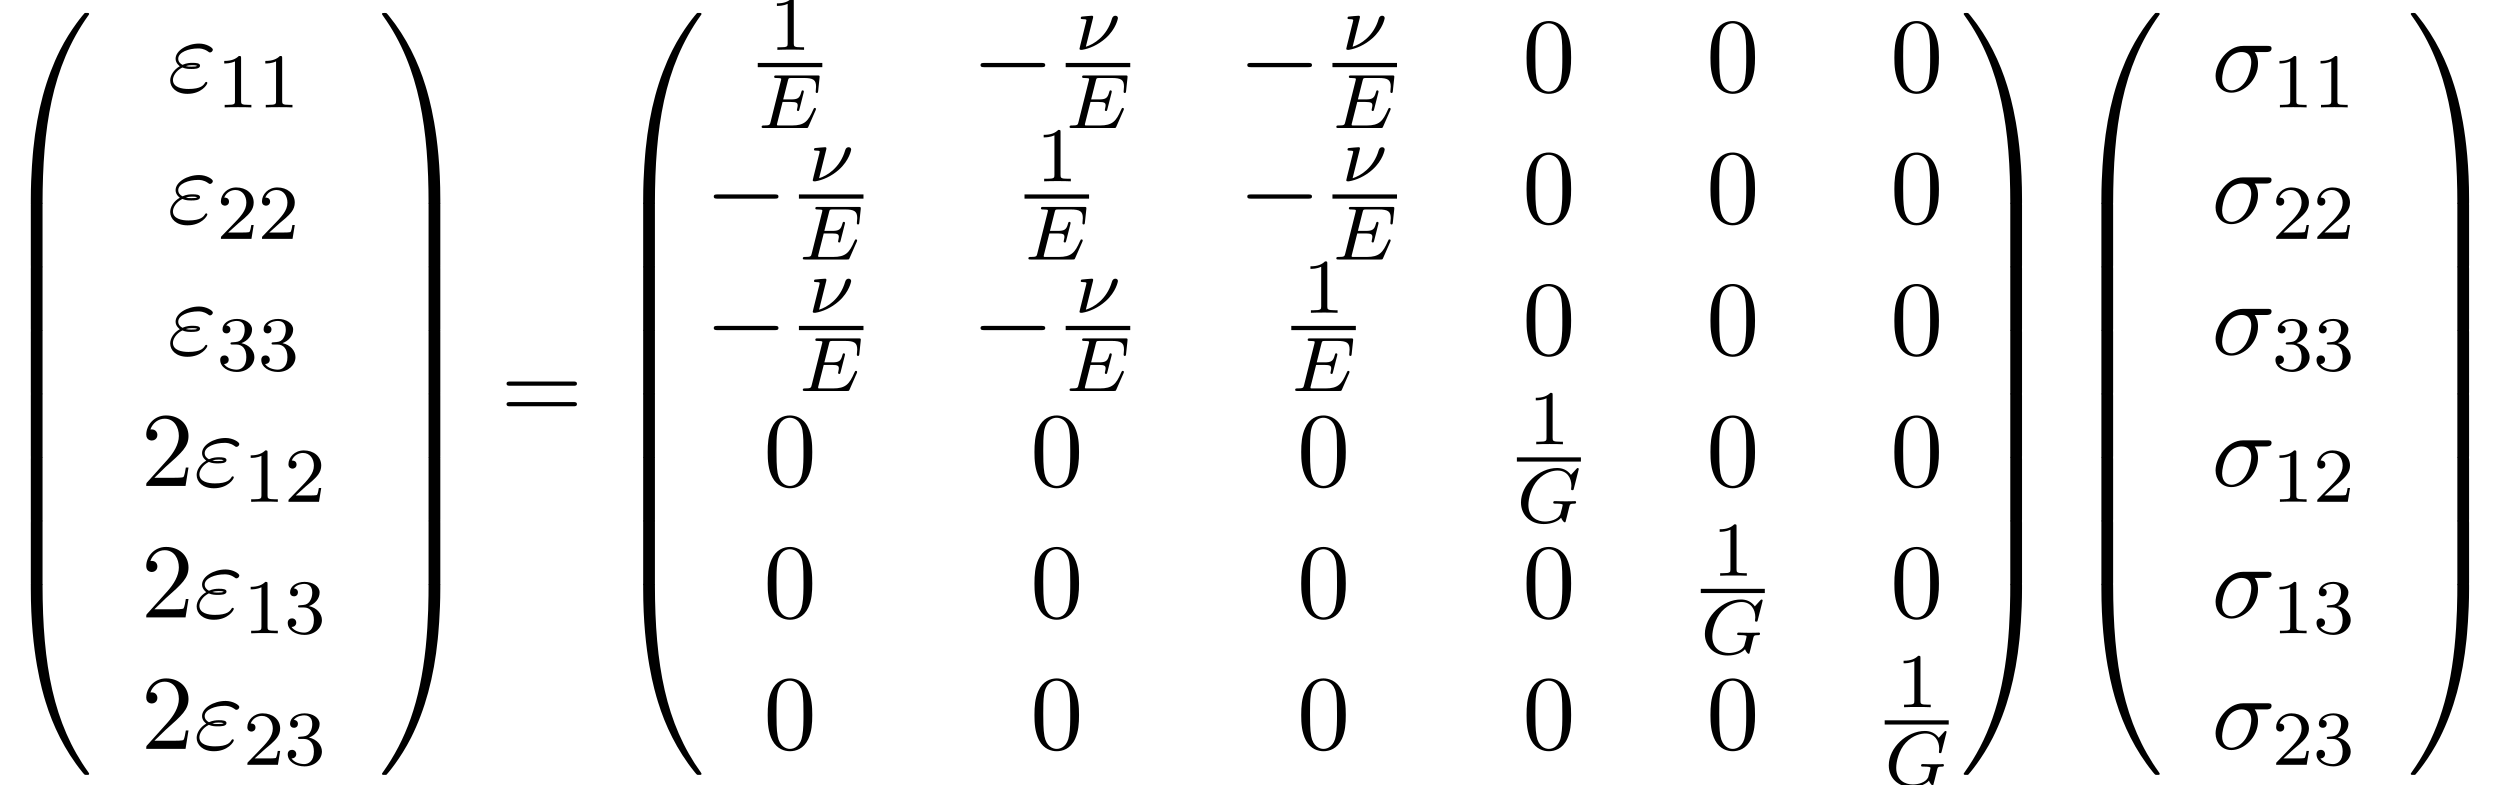
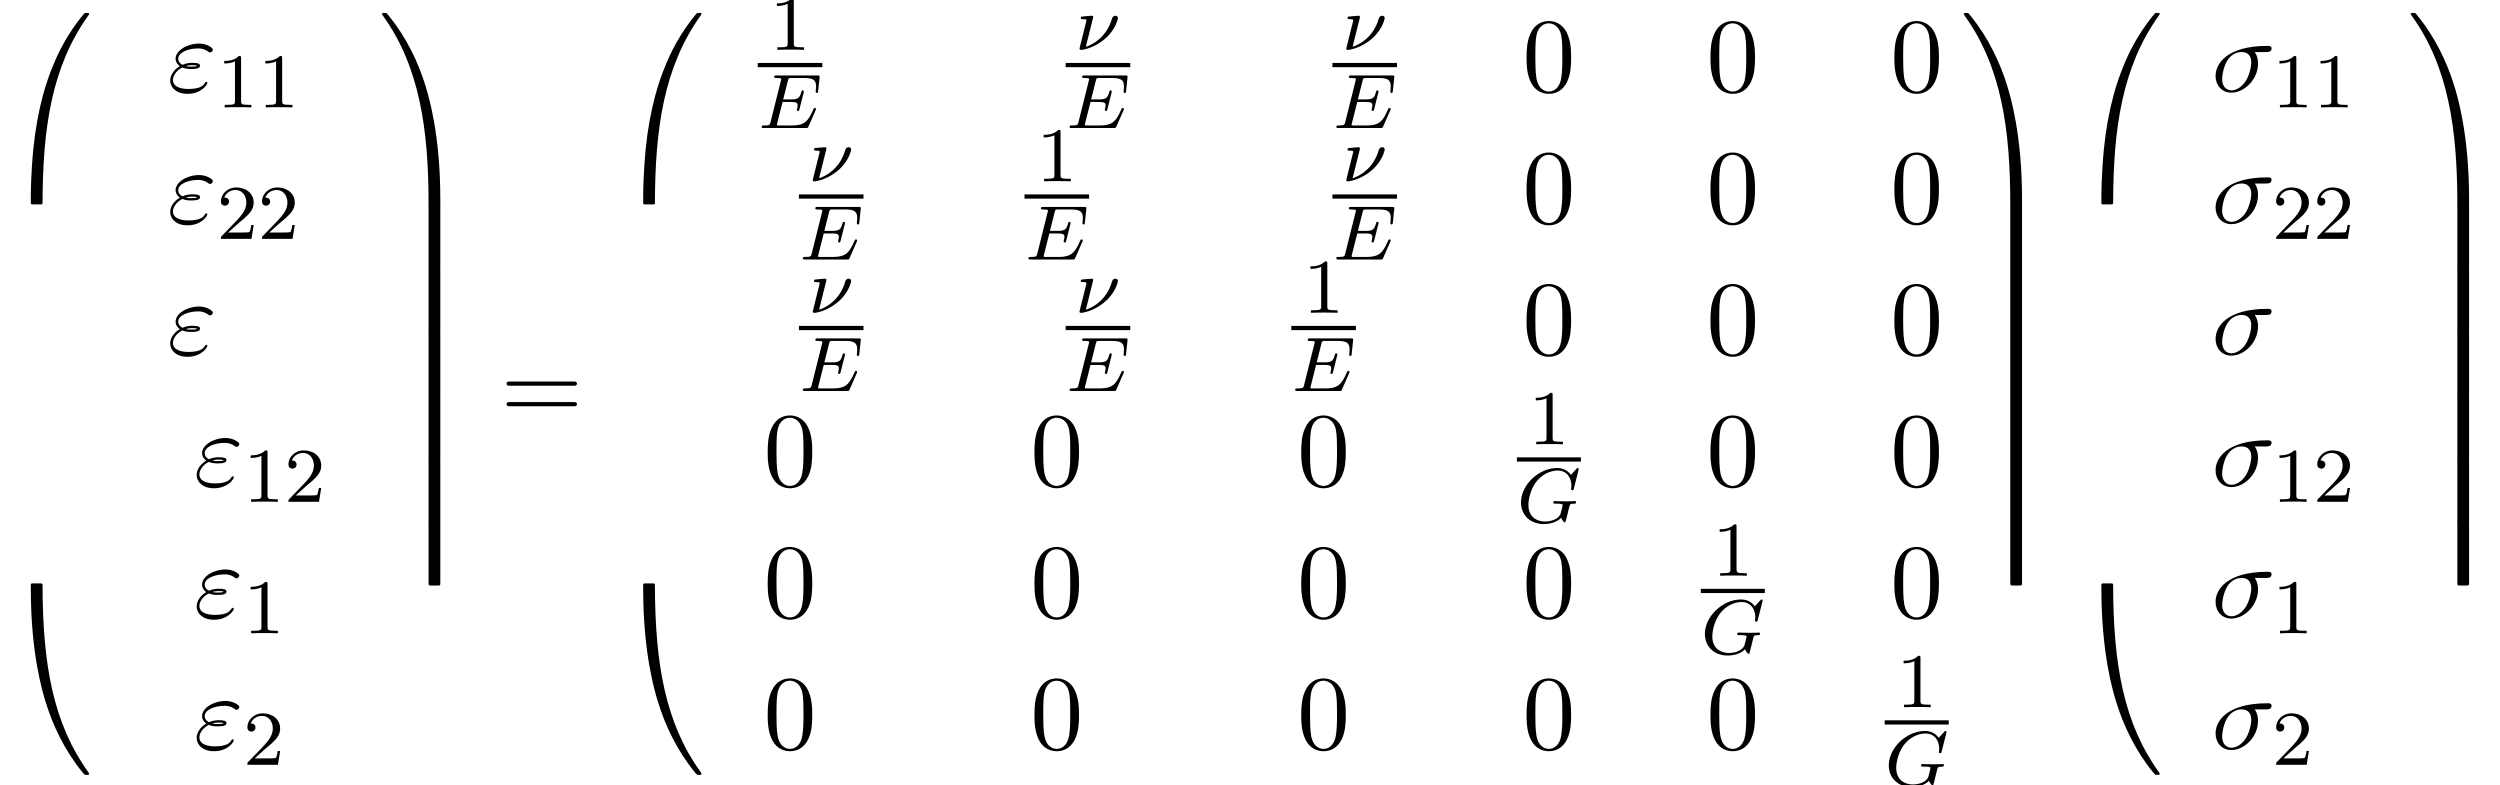
<svg xmlns="http://www.w3.org/2000/svg" xmlns:xlink="http://www.w3.org/1999/xlink" version="1.1" width="257.639pt" height="80.939pt" viewBox="104.306 69.791 257.639 80.939">
  <defs>
-     <path id="g1-0" d="M7.189 -2.509C7.375 -2.509 7.571 -2.509 7.571 -2.727S7.375 -2.945 7.189 -2.945H1.287C1.102 -2.945 0.905 -2.945 0.905 -2.727S1.102 -2.509 1.287 -2.509H7.189Z" />
    <path id="g5-48" d="M5.018 -3.491C5.018 -4.364 4.964 -5.236 4.582 -6.044C4.08 -7.091 3.185 -7.265 2.727 -7.265C2.073 -7.265 1.276 -6.982 0.829 -5.967C0.48 -5.215 0.425 -4.364 0.425 -3.491C0.425 -2.673 0.469 -1.691 0.916 -0.862C1.385 0.022 2.182 0.24 2.716 0.24C3.305 0.24 4.135 0.011 4.615 -1.025C4.964 -1.778 5.018 -2.629 5.018 -3.491ZM2.716 0C2.291 0 1.647 -0.273 1.451 -1.32C1.331 -1.975 1.331 -2.978 1.331 -3.622C1.331 -4.32 1.331 -5.04 1.418 -5.629C1.625 -6.927 2.444 -7.025 2.716 -7.025C3.076 -7.025 3.796 -6.829 4.004 -5.749C4.113 -5.138 4.113 -4.309 4.113 -3.622C4.113 -2.804 4.113 -2.062 3.993 -1.364C3.829 -0.327 3.207 0 2.716 0Z" />
-     <path id="g5-50" d="M1.385 -0.84L2.542 -1.964C4.244 -3.469 4.898 -4.058 4.898 -5.149C4.898 -6.393 3.916 -7.265 2.585 -7.265C1.353 -7.265 0.545 -6.262 0.545 -5.291C0.545 -4.68 1.091 -4.68 1.124 -4.68C1.309 -4.68 1.691 -4.811 1.691 -5.258C1.691 -5.542 1.495 -5.825 1.113 -5.825C1.025 -5.825 1.004 -5.825 0.971 -5.815C1.222 -6.524 1.811 -6.927 2.444 -6.927C3.436 -6.927 3.905 -6.044 3.905 -5.149C3.905 -4.276 3.36 -3.415 2.76 -2.738L0.665 -0.404C0.545 -0.284 0.545 -0.262 0.545 0H4.593L4.898 -1.898H4.625C4.571 -1.571 4.495 -1.091 4.385 -0.927C4.309 -0.84 3.589 -0.84 3.349 -0.84H1.385Z" />
    <path id="g5-61" d="M7.495 -3.567C7.658 -3.567 7.865 -3.567 7.865 -3.785S7.658 -4.004 7.505 -4.004H0.971C0.818 -4.004 0.611 -4.004 0.611 -3.785S0.818 -3.567 0.982 -3.567H7.495ZM7.505 -1.451C7.658 -1.451 7.865 -1.451 7.865 -1.669S7.658 -1.887 7.495 -1.887H0.982C0.818 -1.887 0.611 -1.887 0.611 -1.669S0.818 -1.451 0.971 -1.451H7.505Z" />
    <path id="g2-23" d="M1.833 -3.284C1.841 -3.316 1.849 -3.363 1.849 -3.403C1.849 -3.411 1.849 -3.515 1.722 -3.515S0.813 -3.443 0.677 -3.427C0.598 -3.411 0.566 -3.347 0.566 -3.276C0.566 -3.164 0.677 -3.164 0.773 -3.164C0.948 -3.164 1.156 -3.164 1.156 -3.053C1.156 -3.005 1.068 -2.646 1.012 -2.447C0.98 -2.295 0.845 -1.753 0.813 -1.642L0.526 -0.494C0.494 -0.367 0.438 -0.135 0.438 -0.112C0.438 0 0.558 0 0.59 0H0.709C1.451 -0.12 2.351 -0.502 3.132 -1.196C4.224 -2.168 4.4 -3.244 4.4 -3.268C4.4 -3.435 4.272 -3.515 4.136 -3.515C3.985 -3.515 3.85 -3.427 3.786 -3.212C3.26 -1.387 1.905 -0.566 1.092 -0.319L1.833 -3.284Z" />
    <path id="g2-69" d="M5.97 -1.849C5.986 -1.881 6.001 -1.929 6.001 -1.961C6.001 -1.977 5.994 -2.072 5.882 -2.072C5.794 -2.072 5.786 -2.048 5.707 -1.873C5.197 -0.709 4.822 -0.263 3.523 -0.263H2.072C2 -0.279 1.977 -0.279 1.977 -0.335C1.977 -0.399 1.993 -0.462 2.008 -0.51L2.558 -2.686H3.411C3.993 -2.686 4.113 -2.59 4.113 -2.335C4.113 -2.327 4.113 -2.2 4.057 -1.977C4.041 -1.937 4.033 -1.889 4.033 -1.865C4.033 -1.857 4.041 -1.753 4.152 -1.753C4.248 -1.753 4.264 -1.801 4.296 -1.937L4.718 -3.602C4.726 -3.626 4.75 -3.746 4.75 -3.762C4.75 -3.842 4.686 -3.881 4.631 -3.881C4.527 -3.881 4.519 -3.826 4.479 -3.69C4.32 -3.068 4.105 -2.949 3.419 -2.949H2.622L3.1 -4.854C3.172 -5.141 3.18 -5.157 3.507 -5.157H4.75C5.707 -5.157 6.009 -4.965 6.009 -4.264C6.009 -4.097 5.97 -3.897 5.97 -3.746C5.97 -3.65 6.025 -3.61 6.089 -3.61C6.201 -3.61 6.209 -3.682 6.225 -3.818L6.368 -5.173C6.376 -5.212 6.376 -5.268 6.376 -5.308C6.376 -5.42 6.28 -5.42 6.137 -5.42H1.937C1.785 -5.42 1.69 -5.42 1.69 -5.268C1.69 -5.157 1.793 -5.157 1.929 -5.157C1.953 -5.157 2.096 -5.157 2.232 -5.141C2.399 -5.125 2.415 -5.101 2.415 -5.029C2.415 -4.989 2.399 -4.941 2.391 -4.902L1.323 -0.63C1.251 -0.327 1.235 -0.263 0.646 -0.263C0.494 -0.263 0.399 -0.263 0.399 -0.112C0.399 0 0.502 0 0.638 0H4.949C5.149 0 5.157 0 5.22 -0.143L5.97 -1.849Z" />
    <path id="g2-71" d="M6.352 -5.396C6.36 -5.428 6.376 -5.475 6.376 -5.515C6.376 -5.571 6.328 -5.611 6.272 -5.611S6.193 -5.587 6.129 -5.515L5.571 -4.902C5.204 -5.412 4.686 -5.611 4.144 -5.611C2.279 -5.611 0.422 -3.889 0.422 -2.064C0.422 -0.733 1.411 0.167 2.766 0.167C3.626 0.167 4.264 -0.143 4.559 -0.486C4.655 -0.231 4.846 -0.008 4.926 -0.008C4.957 -0.008 4.997 -0.024 5.013 -0.056C5.061 -0.191 5.252 -1.004 5.308 -1.227C5.38 -1.546 5.436 -1.769 5.483 -1.833C5.555 -1.929 5.707 -1.937 5.946 -1.937C5.986 -1.937 6.105 -1.937 6.105 -2.08C6.105 -2.16 6.049 -2.2 5.986 -2.2C5.93 -2.2 5.834 -2.176 5.061 -2.176C4.862 -2.176 4.591 -2.176 4.471 -2.184S4.033 -2.2 3.913 -2.2C3.866 -2.2 3.746 -2.2 3.746 -2.048C3.746 -1.937 3.834 -1.937 4.041 -1.937C4.208 -1.937 4.511 -1.937 4.702 -1.865C4.71 -1.849 4.718 -1.801 4.718 -1.769C4.718 -1.73 4.67 -1.554 4.647 -1.451C4.599 -1.243 4.511 -0.909 4.479 -0.829C4.224 -0.295 3.451 -0.096 2.901 -0.096C2.112 -0.096 1.188 -0.51 1.188 -1.809C1.188 -2.471 1.459 -3.618 2.16 -4.384C2.925 -5.212 3.786 -5.348 4.2 -5.348C5.173 -5.348 5.619 -4.583 5.619 -3.778C5.619 -3.666 5.587 -3.523 5.587 -3.427C5.587 -3.324 5.691 -3.324 5.723 -3.324C5.826 -3.324 5.842 -3.355 5.874 -3.499L6.352 -5.396Z" />
    <path id="g4-49" d="M2.503 -5.077C2.503 -5.292 2.487 -5.3 2.271 -5.3C1.945 -4.981 1.522 -4.79 0.765 -4.79V-4.527C0.98 -4.527 1.411 -4.527 1.873 -4.742V-0.654C1.873 -0.359 1.849 -0.263 1.092 -0.263H0.813V0C1.14 -0.024 1.825 -0.024 2.184 -0.024S3.236 -0.024 3.563 0V-0.263H3.284C2.527 -0.263 2.503 -0.359 2.503 -0.654V-5.077Z" />
    <path id="g4-50" d="M2.248 -1.626C2.375 -1.745 2.71 -2.008 2.837 -2.12C3.332 -2.574 3.802 -3.013 3.802 -3.738C3.802 -4.686 3.005 -5.3 2.008 -5.3C1.052 -5.3 0.422 -4.575 0.422 -3.866C0.422 -3.475 0.733 -3.419 0.845 -3.419C1.012 -3.419 1.259 -3.539 1.259 -3.842C1.259 -4.256 0.861 -4.256 0.765 -4.256C0.996 -4.838 1.53 -5.037 1.921 -5.037C2.662 -5.037 3.045 -4.407 3.045 -3.738C3.045 -2.909 2.463 -2.303 1.522 -1.339L0.518 -0.303C0.422 -0.215 0.422 -0.199 0.422 0H3.571L3.802 -1.427H3.555C3.531 -1.267 3.467 -0.869 3.371 -0.717C3.324 -0.654 2.718 -0.654 2.59 -0.654H1.172L2.248 -1.626Z" />
-     <path id="g4-51" d="M2.016 -2.662C2.646 -2.662 3.045 -2.2 3.045 -1.363C3.045 -0.367 2.479 -0.072 2.056 -0.072C1.618 -0.072 1.02 -0.231 0.741 -0.654C1.028 -0.654 1.227 -0.837 1.227 -1.1C1.227 -1.355 1.044 -1.538 0.789 -1.538C0.574 -1.538 0.351 -1.403 0.351 -1.084C0.351 -0.327 1.164 0.167 2.072 0.167C3.132 0.167 3.873 -0.566 3.873 -1.363C3.873 -2.024 3.347 -2.63 2.534 -2.805C3.164 -3.029 3.634 -3.571 3.634 -4.208S2.917 -5.3 2.088 -5.3C1.235 -5.3 0.59 -4.838 0.59 -4.232C0.59 -3.937 0.789 -3.81 0.996 -3.81C1.243 -3.81 1.403 -3.985 1.403 -4.216C1.403 -4.511 1.148 -4.623 0.972 -4.631C1.307 -5.069 1.921 -5.093 2.064 -5.093C2.271 -5.093 2.877 -5.029 2.877 -4.208C2.877 -3.65 2.646 -3.316 2.534 -3.188C2.295 -2.941 2.112 -2.925 1.626 -2.893C1.474 -2.885 1.411 -2.877 1.411 -2.774C1.411 -2.662 1.482 -2.662 1.618 -2.662H2.016Z" />
-     <path id="g3-27" d="M5.651 -4.069C5.793 -4.069 6.185 -4.069 6.185 -4.44C6.185 -4.702 5.956 -4.702 5.76 -4.702H3.273C1.625 -4.702 0.415 -2.902 0.415 -1.604C0.415 -0.644 1.058 0.12 2.051 0.12C3.338 0.12 4.789 -1.2 4.789 -2.88C4.789 -3.065 4.789 -3.589 4.451 -4.069H5.651ZM2.062 -0.12C1.527 -0.12 1.091 -0.513 1.091 -1.298C1.091 -1.625 1.222 -2.52 1.604 -3.164C2.062 -3.916 2.716 -4.069 3.087 -4.069C4.004 -4.069 4.091 -3.349 4.091 -3.011C4.091 -2.498 3.873 -1.604 3.502 -1.047C3.076 -0.404 2.487 -0.12 2.062 -0.12Z" />
+     <path id="g3-27" d="M5.651 -4.069C5.793 -4.069 6.185 -4.069 6.185 -4.44C6.185 -4.702 5.956 -4.702 5.76 -4.702C1.625 -4.702 0.415 -2.902 0.415 -1.604C0.415 -0.644 1.058 0.12 2.051 0.12C3.338 0.12 4.789 -1.2 4.789 -2.88C4.789 -3.065 4.789 -3.589 4.451 -4.069H5.651ZM2.062 -0.12C1.527 -0.12 1.091 -0.513 1.091 -1.298C1.091 -1.625 1.222 -2.52 1.604 -3.164C2.062 -3.916 2.716 -4.069 3.087 -4.069C4.004 -4.069 4.091 -3.349 4.091 -3.011C4.091 -2.498 3.873 -1.604 3.502 -1.047C3.076 -0.404 2.487 -0.12 2.062 -0.12Z" />
    <path id="g3-34" d="M1.538 -2.476C1.898 -2.324 2.215 -2.324 2.476 -2.324C2.76 -2.324 3.36 -2.324 3.36 -2.662C3.36 -2.924 2.978 -2.956 2.564 -2.956C2.335 -2.956 1.953 -2.935 1.549 -2.749C1.298 -2.88 1.113 -3.087 1.113 -3.382C1.113 -4.047 2.182 -4.44 3.164 -4.44C3.338 -4.44 3.731 -4.44 4.167 -4.135C4.287 -4.047 4.309 -4.025 4.385 -4.025C4.527 -4.025 4.68 -4.167 4.68 -4.32C4.68 -4.527 4.015 -4.942 3.273 -4.942C2.018 -4.942 0.84 -4.211 0.84 -3.382C0.84 -2.913 1.233 -2.64 1.276 -2.607C0.633 -2.247 0.284 -1.636 0.284 -1.135C0.284 -0.425 0.905 0.24 2.062 0.24C3.502 0.24 4.113 -0.72 4.113 -0.884C4.113 -0.949 4.058 -0.993 3.993 -0.993C3.938 -0.993 3.905 -0.949 3.884 -0.916C3.731 -0.665 3.469 -0.262 2.16 -0.262C1.495 -0.262 0.567 -0.425 0.567 -1.2C0.567 -1.571 0.873 -2.149 1.538 -2.476ZM1.898 -2.618C2.149 -2.705 2.378 -2.716 2.564 -2.716C2.836 -2.716 2.88 -2.705 3.076 -2.651C2.913 -2.575 2.891 -2.564 2.476 -2.564C2.236 -2.564 2.105 -2.564 1.898 -2.618Z" />
    <path id="g0-48" d="M4.08 19.309C4.32 19.309 4.385 19.309 4.385 19.156C4.407 11.509 5.291 5.16 9.109 -0.175C9.185 -0.273 9.185 -0.295 9.185 -0.316C9.185 -0.425 9.109 -0.425 8.935 -0.425S8.738 -0.425 8.716 -0.404C8.673 -0.371 7.287 1.222 6.185 3.415C4.745 6.295 3.84 9.6 3.436 13.571C3.404 13.909 3.175 16.178 3.175 18.764V19.189C3.185 19.309 3.251 19.309 3.48 19.309H4.08Z" />
    <path id="g0-49" d="M6.36 18.764C6.36 12.098 5.171 8.193 4.833 7.091C4.091 4.669 2.88 2.116 1.058 -0.131C0.895 -0.327 0.851 -0.382 0.807 -0.404C0.785 -0.415 0.775 -0.425 0.6 -0.425C0.436 -0.425 0.349 -0.425 0.349 -0.316C0.349 -0.295 0.349 -0.273 0.491 -0.076C4.287 5.225 5.138 11.771 5.149 19.156C5.149 19.309 5.215 19.309 5.455 19.309H6.055C6.284 19.309 6.349 19.309 6.36 19.189V18.764Z" />
    <path id="g0-64" d="M3.48 -0.545C3.251 -0.545 3.185 -0.545 3.175 -0.425V0C3.175 6.665 4.364 10.571 4.702 11.673C5.444 14.095 6.655 16.647 8.476 18.895C8.64 19.091 8.684 19.145 8.727 19.167C8.749 19.178 8.76 19.189 8.935 19.189S9.185 19.189 9.185 19.08C9.185 19.058 9.185 19.036 9.12 18.938C5.487 13.898 4.396 7.833 4.385 -0.393C4.385 -0.545 4.32 -0.545 4.08 -0.545H3.48Z" />
-     <path id="g0-65" d="M6.36 -0.425C6.349 -0.545 6.284 -0.545 6.055 -0.545H5.455C5.215 -0.545 5.149 -0.545 5.149 -0.393C5.149 0.731 5.138 3.327 4.855 6.044C4.265 11.684 2.815 15.589 0.425 18.938C0.349 19.036 0.349 19.058 0.349 19.08C0.349 19.189 0.436 19.189 0.6 19.189C0.775 19.189 0.796 19.189 0.818 19.167C0.862 19.135 2.247 17.542 3.349 15.349C4.789 12.469 5.695 9.164 6.098 5.193C6.131 4.855 6.36 2.585 6.36 0V-0.425Z" />
-     <path id="g0-66" d="M4.385 0.185C4.385 -0.098 4.375 -0.109 4.08 -0.109H3.48C3.185 -0.109 3.175 -0.098 3.175 0.185V6.36C3.175 6.644 3.185 6.655 3.48 6.655H4.08C4.375 6.655 4.385 6.644 4.385 6.36V0.185Z" />
    <path id="g0-67" d="M6.36 0.185C6.36 -0.098 6.349 -0.109 6.055 -0.109H5.455C5.16 -0.109 5.149 -0.098 5.149 0.185V6.36C5.149 6.644 5.16 6.655 5.455 6.655H6.055C6.349 6.655 6.36 6.644 6.36 6.36V0.185Z" />
  </defs>
  <g id="page1">
    <use x="104.306" y="71.549" xlink:href="#g0-48" />
    <use x="104.306" y="90.75" xlink:href="#g0-66" />
    <use x="104.306" y="97.295" xlink:href="#g0-66" />
    <use x="104.306" y="103.841" xlink:href="#g0-66" />
    <use x="104.306" y="110.386" xlink:href="#g0-66" />
    <use x="104.306" y="116.932" xlink:href="#g0-66" />
    <use x="104.306" y="123.477" xlink:href="#g0-66" />
    <use x="104.306" y="130.459" xlink:href="#g0-64" />
    <use x="121.561" y="79.223" xlink:href="#g3-34" />
    <use x="126.648" y="80.859" xlink:href="#g4-49" />
    <use x="130.882" y="80.859" xlink:href="#g4-49" />
    <use x="121.561" y="92.772" xlink:href="#g3-34" />
    <use x="126.648" y="94.408" xlink:href="#g4-50" />
    <use x="130.882" y="94.408" xlink:href="#g4-50" />
    <use x="121.561" y="106.321" xlink:href="#g3-34" />
    <use x="126.648" y="107.958" xlink:href="#g4-51" />
    <use x="130.882" y="107.958" xlink:href="#g4-51" />
    <use x="118.833" y="119.87" xlink:href="#g5-50" />
    <use x="124.288" y="119.87" xlink:href="#g3-34" />
    <use x="129.375" y="121.507" xlink:href="#g4-49" />
    <use x="133.609" y="121.507" xlink:href="#g4-50" />
    <use x="118.833" y="133.42" xlink:href="#g5-50" />
    <use x="124.288" y="133.42" xlink:href="#g3-34" />
    <use x="129.375" y="135.056" xlink:href="#g4-49" />
    <use x="133.609" y="135.056" xlink:href="#g4-51" />
    <use x="118.833" y="146.969" xlink:href="#g5-50" />
    <use x="124.288" y="146.969" xlink:href="#g3-34" />
    <use x="129.375" y="148.605" xlink:href="#g4-50" />
    <use x="133.609" y="148.605" xlink:href="#g4-51" />
    <use x="143.323" y="71.549" xlink:href="#g0-49" />
    <use x="143.323" y="90.75" xlink:href="#g0-67" />
    <use x="143.323" y="97.295" xlink:href="#g0-67" />
    <use x="143.323" y="103.841" xlink:href="#g0-67" />
    <use x="143.323" y="110.386" xlink:href="#g0-67" />
    <use x="143.323" y="116.932" xlink:href="#g0-67" />
    <use x="143.323" y="123.477" xlink:href="#g0-67" />
    <use x="143.323" y="130.459" xlink:href="#g0-65" />
    <use x="155.898" y="113.113" xlink:href="#g5-61" />
    <use x="167.414" y="71.549" xlink:href="#g0-48" />
    <use x="167.414" y="90.75" xlink:href="#g0-66" />
    <use x="167.414" y="97.295" xlink:href="#g0-66" />
    <use x="167.414" y="103.841" xlink:href="#g0-66" />
    <use x="167.414" y="110.386" xlink:href="#g0-66" />
    <use x="167.414" y="116.932" xlink:href="#g0-66" />
    <use x="167.414" y="123.477" xlink:href="#g0-66" />
    <use x="167.414" y="130.459" xlink:href="#g0-64" />
    <use x="183.606" y="74.928" xlink:href="#g4-49" />
    <rect x="182.397" y="76.277" height="0.436" width="6.653" />
    <use x="182.397" y="82.985" xlink:href="#g2-69" />
    <use x="204.451" y="79.223" xlink:href="#g1-0" />
    <use x="215.115" y="74.928" xlink:href="#g2-23" />
    <rect x="214.131" y="76.277" height="0.436" width="6.653" />
    <use x="214.131" y="82.985" xlink:href="#g2-69" />
    <use x="231.942" y="79.223" xlink:href="#g1-0" />
    <use x="242.607" y="74.928" xlink:href="#g2-23" />
    <rect x="241.622" y="76.277" height="0.436" width="6.653" />
    <use x="241.622" y="82.985" xlink:href="#g2-69" />
    <use x="261.201" y="79.223" xlink:href="#g5-48" />
    <use x="280.153" y="79.223" xlink:href="#g5-48" />
    <use x="299.106" y="79.223" xlink:href="#g5-48" />
    <use x="176.959" y="92.772" xlink:href="#g1-0" />
    <use x="187.624" y="88.477" xlink:href="#g2-23" />
    <rect x="186.639" y="89.827" height="0.436" width="6.653" />
    <use x="186.639" y="96.534" xlink:href="#g2-69" />
    <use x="211.098" y="88.477" xlink:href="#g4-49" />
    <rect x="209.888" y="89.827" height="0.436" width="6.653" />
    <use x="209.888" y="96.534" xlink:href="#g2-69" />
    <use x="231.942" y="92.772" xlink:href="#g1-0" />
    <use x="242.607" y="88.477" xlink:href="#g2-23" />
    <rect x="241.622" y="89.827" height="0.436" width="6.653" />
    <use x="241.622" y="96.534" xlink:href="#g2-69" />
    <use x="261.201" y="92.772" xlink:href="#g5-48" />
    <use x="280.153" y="92.772" xlink:href="#g5-48" />
    <use x="299.106" y="92.772" xlink:href="#g5-48" />
    <use x="176.959" y="106.321" xlink:href="#g1-0" />
    <use x="187.624" y="102.026" xlink:href="#g2-23" />
    <rect x="186.639" y="103.376" height="0.436" width="6.653" />
    <use x="186.639" y="110.083" xlink:href="#g2-69" />
    <use x="204.451" y="106.321" xlink:href="#g1-0" />
    <use x="215.115" y="102.026" xlink:href="#g2-23" />
    <rect x="214.131" y="103.376" height="0.436" width="6.653" />
    <use x="214.131" y="110.083" xlink:href="#g2-69" />
    <use x="238.589" y="102.026" xlink:href="#g4-49" />
    <rect x="237.38" y="103.376" height="0.436" width="6.653" />
    <use x="237.38" y="110.083" xlink:href="#g2-69" />
    <use x="261.201" y="106.321" xlink:href="#g5-48" />
    <use x="280.153" y="106.321" xlink:href="#g5-48" />
    <use x="299.106" y="106.321" xlink:href="#g5-48" />
    <use x="182.996" y="119.87" xlink:href="#g5-48" />
    <use x="210.488" y="119.87" xlink:href="#g5-48" />
    <use x="237.979" y="119.87" xlink:href="#g5-48" />
    <use x="261.811" y="115.575" xlink:href="#g4-49" />
    <rect x="260.629" y="116.925" height="0.436" width="6.599" />
    <use x="260.629" y="123.632" xlink:href="#g2-71" />
    <use x="280.153" y="119.87" xlink:href="#g5-48" />
    <use x="299.106" y="119.87" xlink:href="#g5-48" />
    <use x="182.996" y="133.42" xlink:href="#g5-48" />
    <use x="210.488" y="133.42" xlink:href="#g5-48" />
    <use x="237.979" y="133.42" xlink:href="#g5-48" />
    <use x="261.201" y="133.42" xlink:href="#g5-48" />
    <use x="280.763" y="129.124" xlink:href="#g4-49" />
    <rect x="279.581" y="130.474" height="0.436" width="6.599" />
    <use x="279.581" y="137.181" xlink:href="#g2-71" />
    <use x="299.106" y="133.42" xlink:href="#g5-48" />
    <use x="182.996" y="146.969" xlink:href="#g5-48" />
    <use x="210.488" y="146.969" xlink:href="#g5-48" />
    <use x="237.979" y="146.969" xlink:href="#g5-48" />
    <use x="261.201" y="146.969" xlink:href="#g5-48" />
    <use x="280.153" y="146.969" xlink:href="#g5-48" />
    <use x="299.716" y="142.674" xlink:href="#g4-49" />
    <rect x="298.534" y="144.023" height="0.436" width="6.599" />
    <use x="298.534" y="150.731" xlink:href="#g2-71" />
    <use x="306.328" y="71.549" xlink:href="#g0-49" />
    <use x="306.328" y="90.75" xlink:href="#g0-67" />
    <use x="306.328" y="97.295" xlink:href="#g0-67" />
    <use x="306.328" y="103.841" xlink:href="#g0-67" />
    <use x="306.328" y="110.386" xlink:href="#g0-67" />
    <use x="306.328" y="116.932" xlink:href="#g0-67" />
    <use x="306.328" y="123.477" xlink:href="#g0-67" />
    <use x="306.328" y="130.459" xlink:href="#g0-65" />
    <use x="317.691" y="71.549" xlink:href="#g0-48" />
    <use x="317.691" y="90.75" xlink:href="#g0-66" />
    <use x="317.691" y="97.295" xlink:href="#g0-66" />
    <use x="317.691" y="103.841" xlink:href="#g0-66" />
    <use x="317.691" y="110.386" xlink:href="#g0-66" />
    <use x="317.691" y="116.932" xlink:href="#g0-66" />
    <use x="317.691" y="123.477" xlink:href="#g0-66" />
    <use x="317.691" y="130.459" xlink:href="#g0-64" />
    <use x="332.218" y="79.223" xlink:href="#g3-27" />
    <use x="338.452" y="80.859" xlink:href="#g4-49" />
    <use x="342.686" y="80.859" xlink:href="#g4-49" />
    <use x="332.218" y="92.772" xlink:href="#g3-27" />
    <use x="338.452" y="94.408" xlink:href="#g4-50" />
    <use x="342.686" y="94.408" xlink:href="#g4-50" />
    <use x="332.218" y="106.321" xlink:href="#g3-27" />
    <use x="338.452" y="107.958" xlink:href="#g4-51" />
    <use x="342.686" y="107.958" xlink:href="#g4-51" />
    <use x="332.218" y="119.87" xlink:href="#g3-27" />
    <use x="338.452" y="121.507" xlink:href="#g4-49" />
    <use x="342.686" y="121.507" xlink:href="#g4-50" />
    <use x="332.218" y="133.42" xlink:href="#g3-27" />
    <use x="338.452" y="135.056" xlink:href="#g4-49" />
    <use x="342.686" y="135.056" xlink:href="#g4-51" />
    <use x="332.218" y="146.969" xlink:href="#g3-27" />
    <use x="338.452" y="148.605" xlink:href="#g4-50" />
    <use x="342.686" y="148.605" xlink:href="#g4-51" />
    <use x="352.4" y="71.549" xlink:href="#g0-49" />
    <use x="352.4" y="90.75" xlink:href="#g0-67" />
    <use x="352.4" y="97.295" xlink:href="#g0-67" />
    <use x="352.4" y="103.841" xlink:href="#g0-67" />
    <use x="352.4" y="110.386" xlink:href="#g0-67" />
    <use x="352.4" y="116.932" xlink:href="#g0-67" />
    <use x="352.4" y="123.477" xlink:href="#g0-67" />
    <use x="352.4" y="130.459" xlink:href="#g0-65" />
  </g>
</svg>